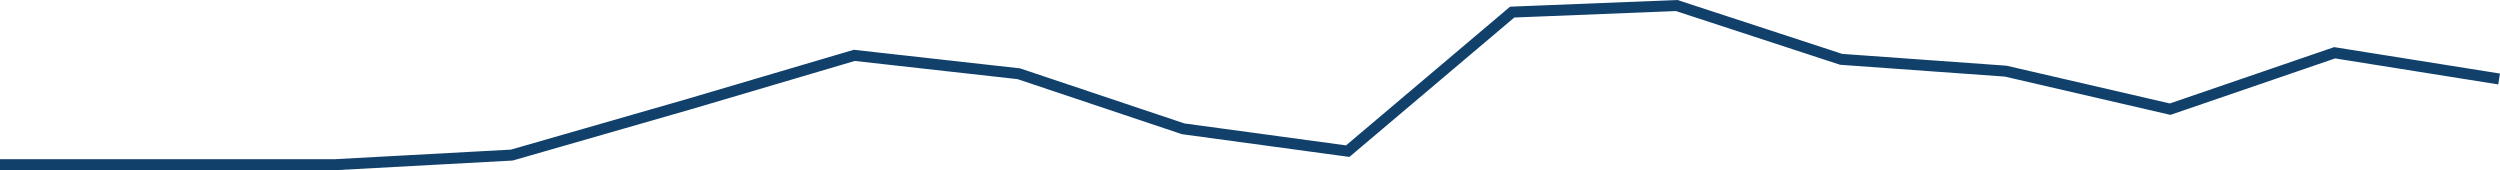
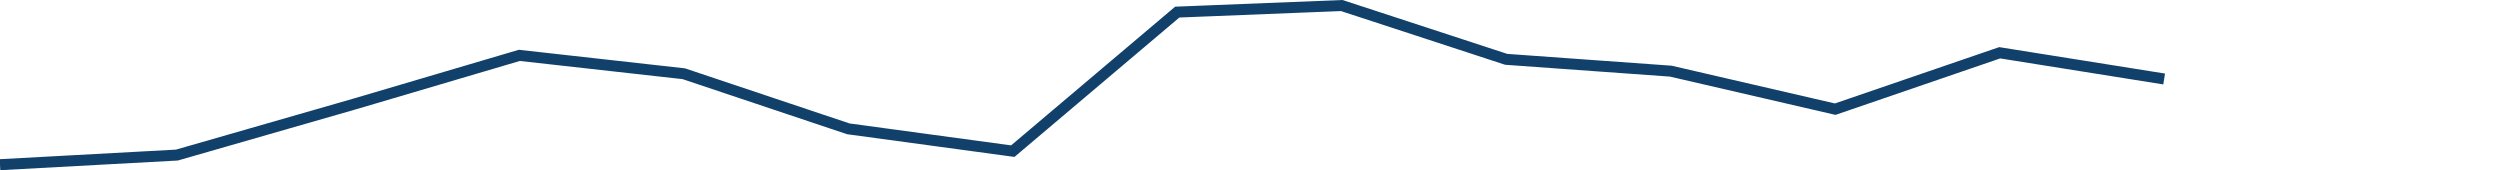
<svg xmlns="http://www.w3.org/2000/svg" enable-background="new 0 0 681.74 46.41" height="46.41" viewBox="0 0 681.74 46.41" width="681.74">
-   <path clip-rule="evenodd" d="m0 44.91h46.12 45.22l48.23-2.62 48.53-13.95 44.86-13.24 44.85 5.01 44.85 15.02 44.86 6.09 44.85-37.92 44.86-1.79 44.85 14.67 44.86 3.22 44.85 10.37 44.86-15.38 44.85 7.15" fill="none" stroke="#11416b" stroke-miterlimit="10" stroke-width="3" />
+   <path clip-rule="evenodd" d="m0 44.91l48.23-2.62 48.53-13.95 44.86-13.24 44.85 5.01 44.85 15.02 44.86 6.09 44.85-37.92 44.86-1.79 44.85 14.67 44.86 3.22 44.85 10.37 44.86-15.38 44.85 7.15" fill="none" stroke="#11416b" stroke-miterlimit="10" stroke-width="3" />
</svg>